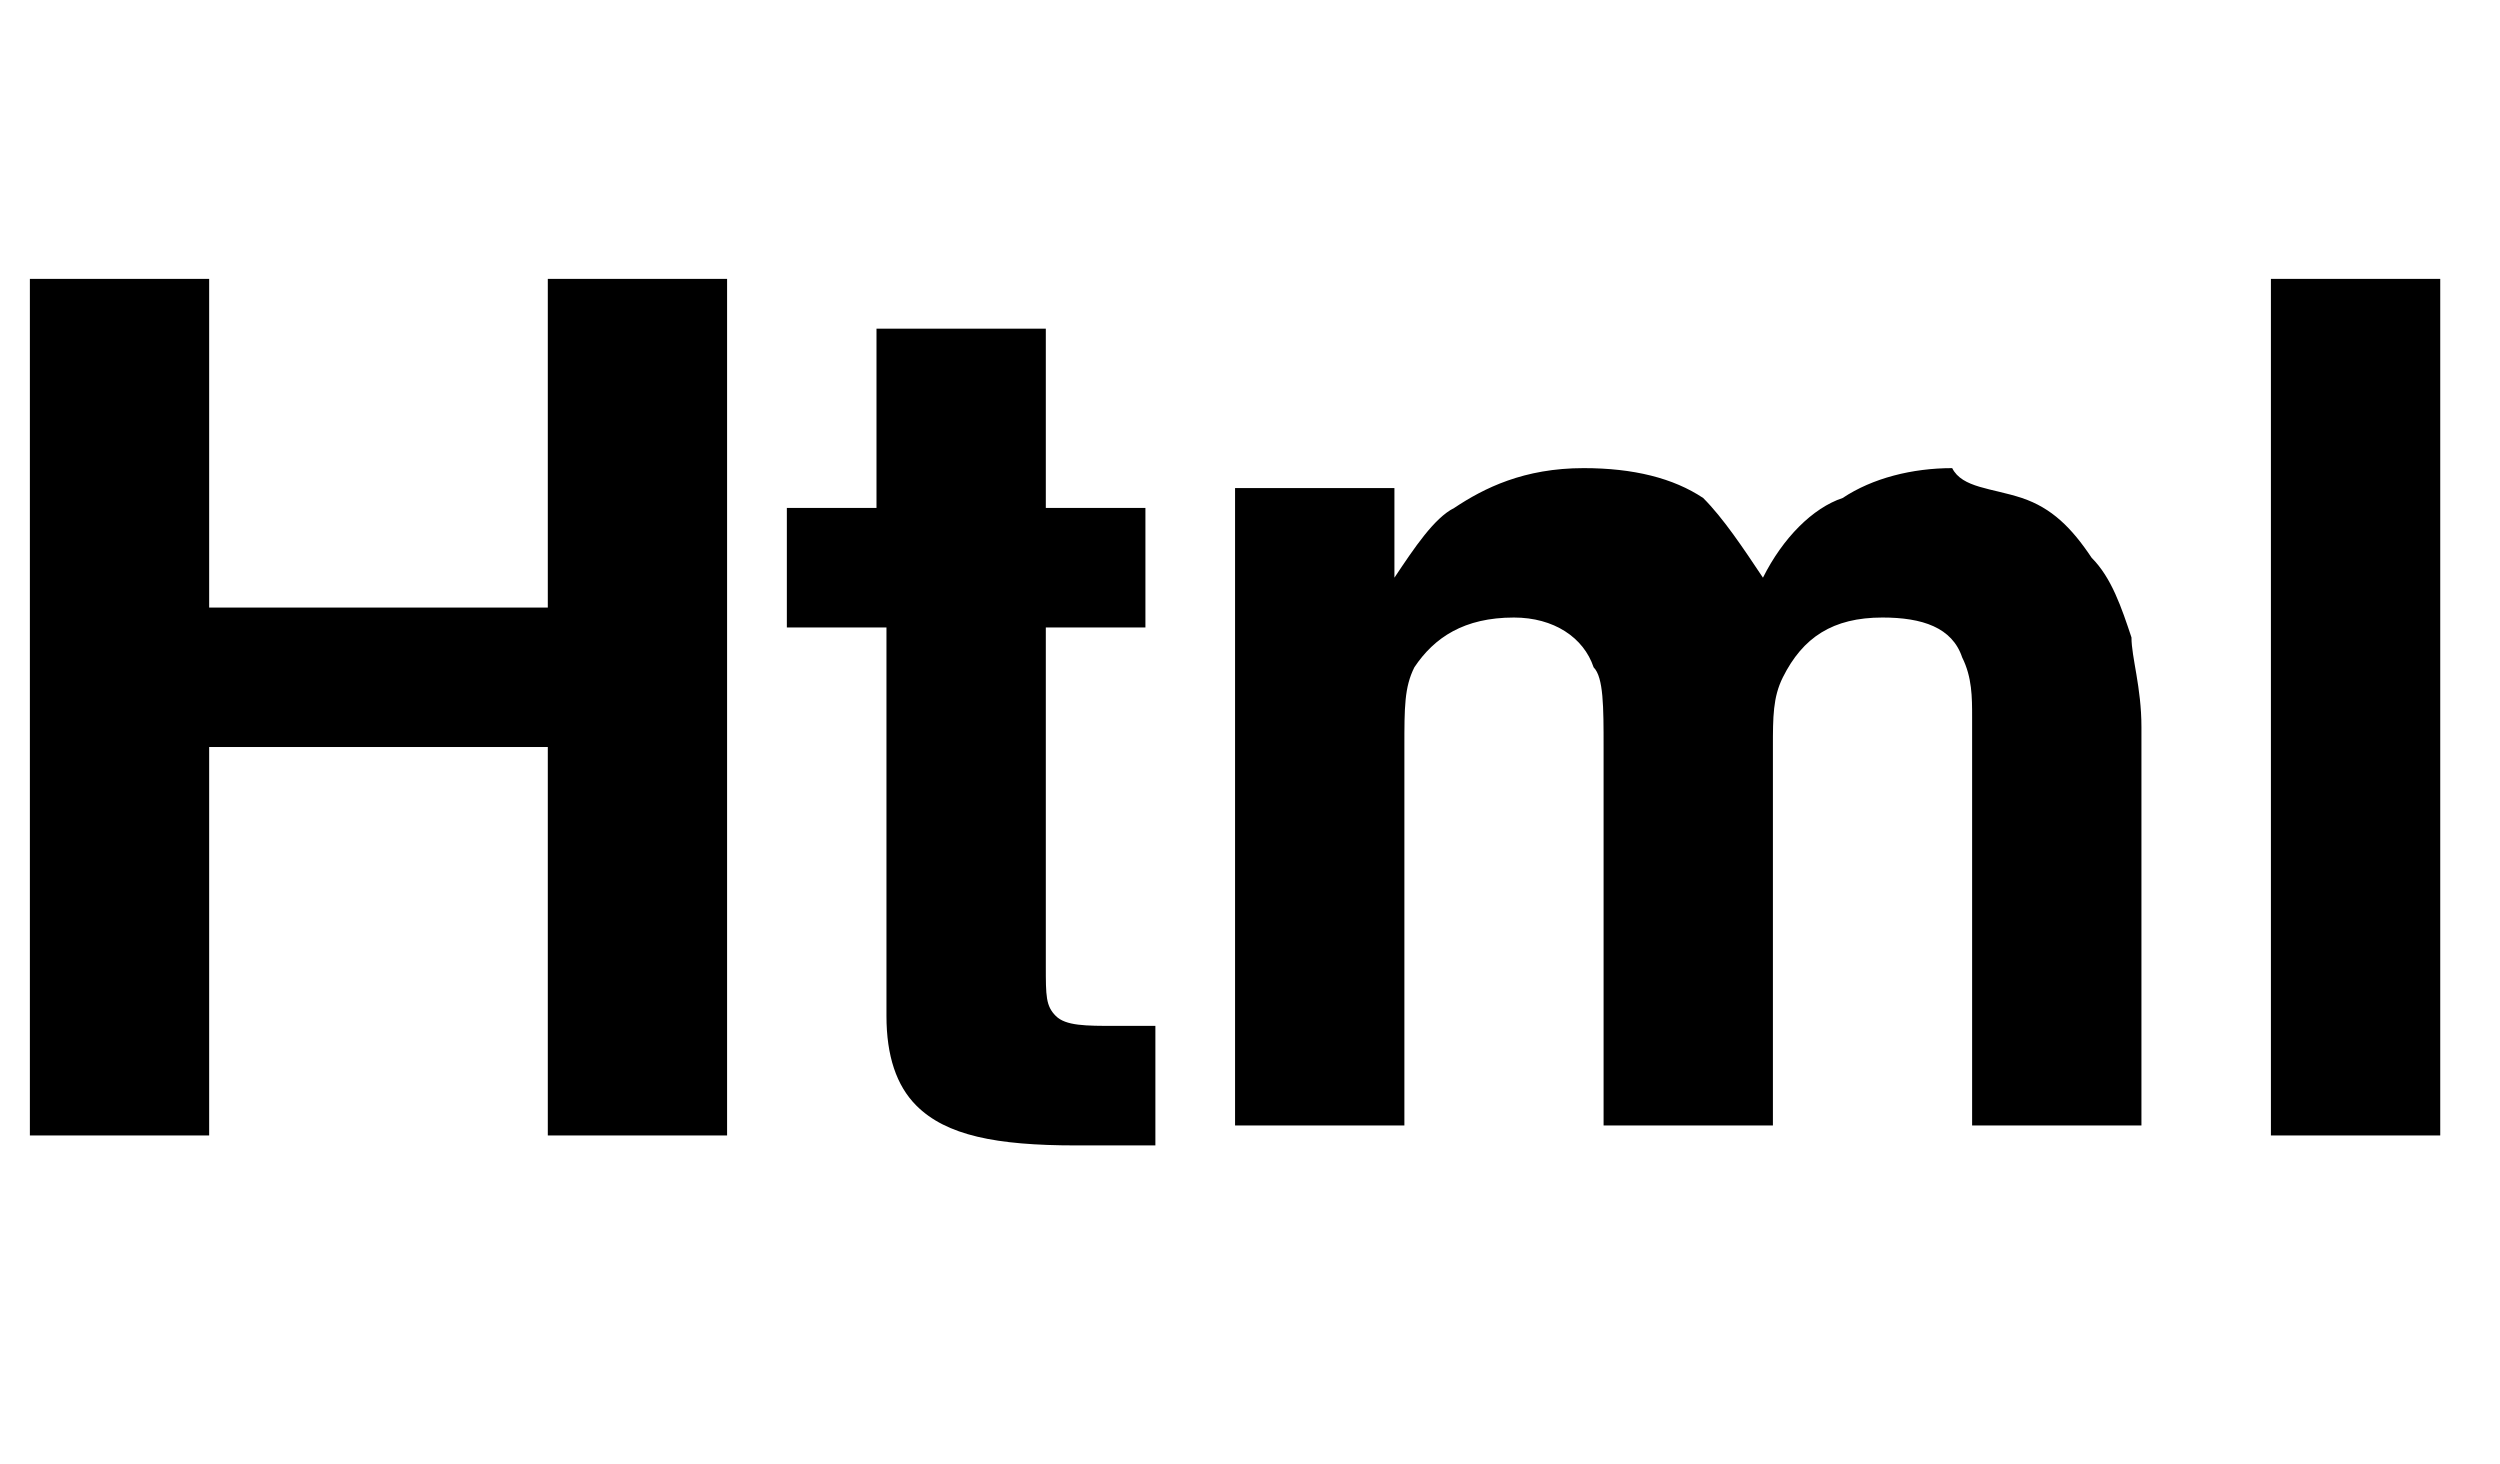
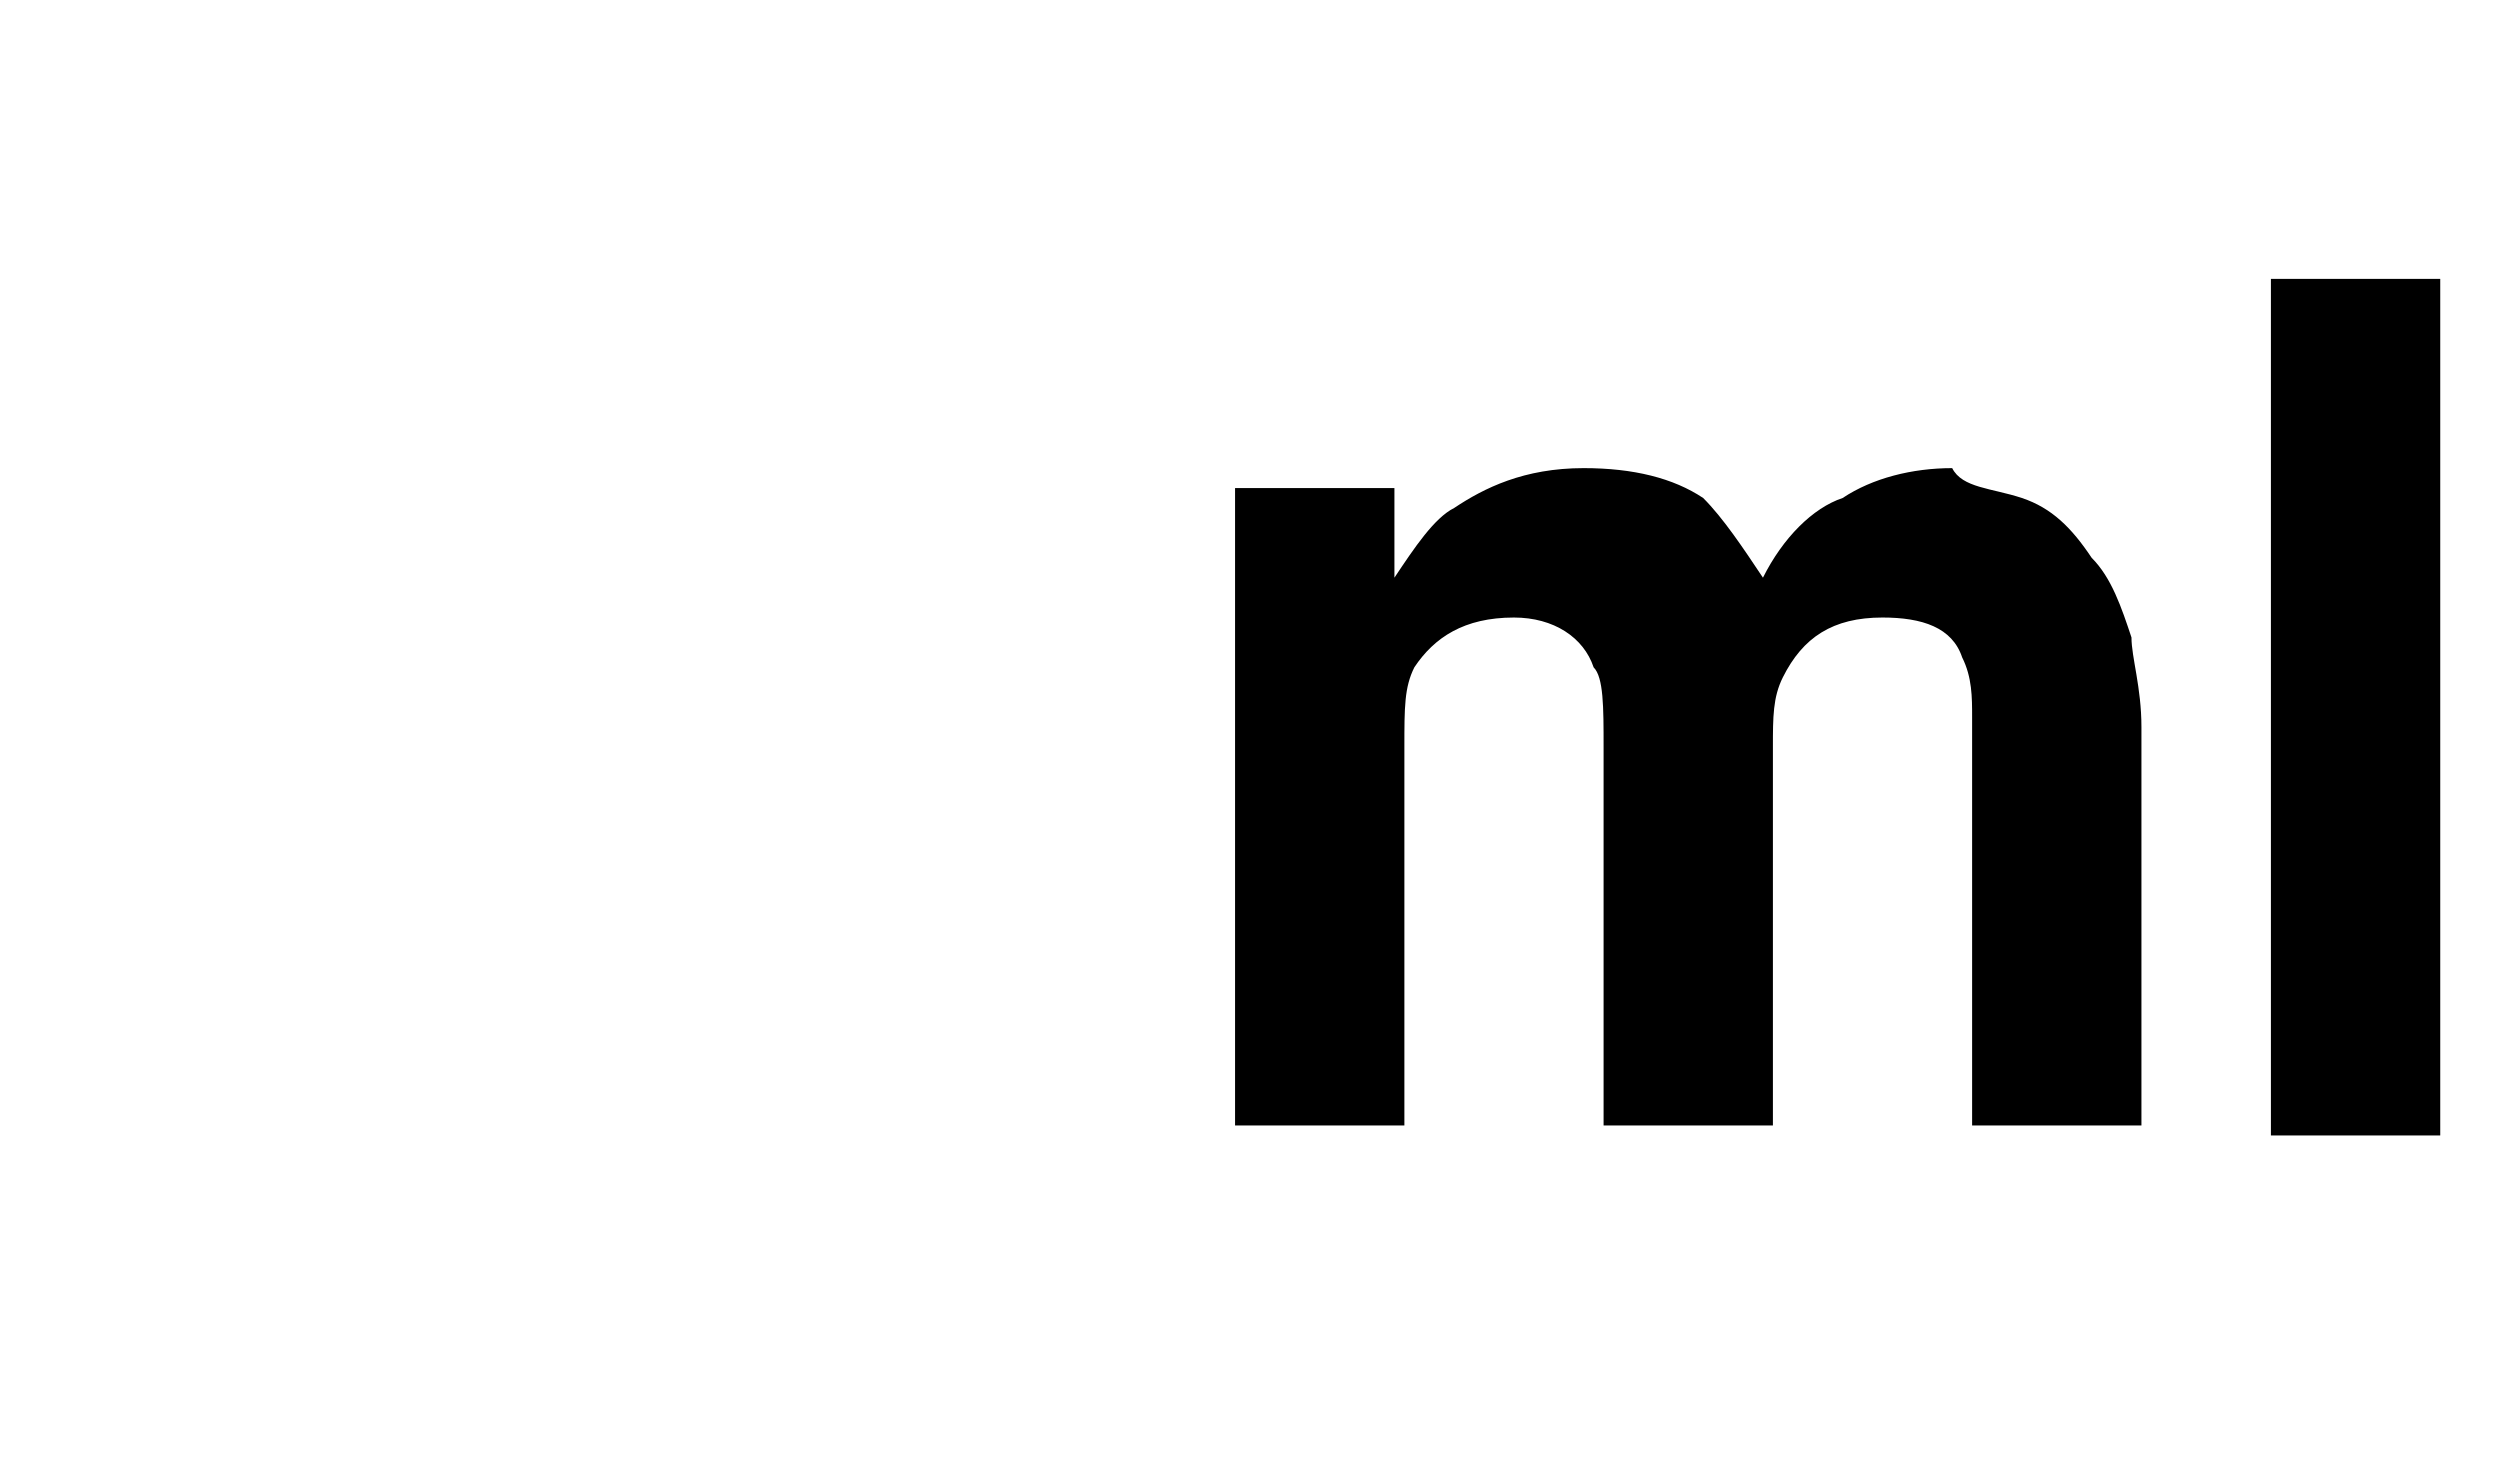
<svg xmlns="http://www.w3.org/2000/svg" version="1.1" id="Layer_1" x="0px" y="0px" viewBox="-786 593.3 25.1 14.7" style="enable-background:new -786 593.3 25.1 14.7;" xml:space="preserve">
  <style type="text/css">
	.st0{fill:#475793;}
	.st1{fill:#365587;}
	.st2{fill:#43513A;}
</style>
  <g>
    <path class="st0" d="M-3349.5,2381.1c-0.5,0.5-1.3,0.7-2.3,0.7h-1.9v3.4h-1.9v-9.4h4c0.9,0,1.7,0.2,2.2,0.7   c0.6,0.5,0.8,1.2,0.8,2.2C-3348.6,2379.9-3348.9,2380.7-3349.5,2381.1z M-3351,2377.8c-0.2-0.2-0.6-0.3-1-0.3h-1.8v2.8h1.8   c0.4,0,0.8-0.1,1-0.3s0.4-0.6,0.4-1.1S-3350.7,2378-3351,2377.8z" />
-     <path class="st0" d="M-3342.8,2378.3c0.3,0.1,0.6,0.4,0.9,0.7c0.2,0.3,0.3,0.5,0.3,0.8s0.1,0.7,0.1,1.3v4.1h-1.8v-4.2   c0-0.4-0.1-0.7-0.2-0.9c-0.2-0.3-0.5-0.5-0.9-0.5c-0.5,0-0.8,0.2-1.1,0.5s-0.4,0.8-0.4,1.4v3.7h-1.8v-9.3h1.8v3.3   c0.3-0.4,0.6-0.7,0.9-0.8c0.3-0.2,0.7-0.2,1.1-0.2C-3343.5,2378.1-3343.1,2378.2-3342.8,2378.3z" />
  </g>
  <g id="XMLID_33_">
    <g>
      <g>
        <path class="st1" d="M-2362.2,1788.4v0.2c0,0.7,0.1,1.2,0.2,1.5s0.4,0.4,0.9,0.4c0.4,0,0.7-0.2,0.9-0.5c0.1-0.2,0.1-0.5,0.1-1     v-6.5h2v6.5c0,0.8-0.1,1.4-0.4,1.9c-0.5,0.8-1.3,1.2-2.5,1.2s-2-0.3-2.4-1c-0.4-0.6-0.6-1.5-0.6-2.6v-0.2L-2362.2,1788.4     L-2362.2,1788.4z" />
        <path class="st1" d="M-2349.8,1787.9c-0.5,0.5-1.3,0.7-2.3,0.7h-1.9v3.4h-1.9v-9.4h4c0.9,0,1.7,0.2,2.2,0.7s0.8,1.2,0.8,2.2     C-2349,1786.6-2349.3,1787.4-2349.8,1787.9z M-2351.3,1784.5c-0.2-0.2-0.6-0.3-1-0.3h-1.8v2.8h1.8c0.4,0,0.8-0.1,1-0.3     s0.4-0.6,0.4-1.1C-2350.9,1785-2351.1,1784.7-2351.3,1784.5z" />
-         <path class="st1" d="M-2341.1,1785.5c-0.1-0.6-0.5-1.1-1.1-1.3c-0.3-0.1-0.7-0.2-1.1-0.2c-0.8,0-1.4,0.3-1.9,0.9     c-0.5,0.6-0.7,1.4-0.7,2.6c0,1.1,0.3,2,0.8,2.4c0.5,0.5,1.1,0.7,1.8,0.7c0.7,0,1.2-0.2,1.6-0.6c0.4-0.4,0.7-0.9,0.8-1.5h-2.2     v-1.6h3.9v5h-1.3l-0.2-1.2c-0.4,0.4-0.7,0.8-1,0.9c-0.5,0.3-1.2,0.5-1.9,0.5c-1.2,0-2.3-0.4-3-1.3c-0.8-0.9-1.2-2-1.2-3.5     s0.4-2.7,1.2-3.6c0.8-0.9,1.9-1.4,3.3-1.4c1.2,0,2.1,0.3,2.9,0.9c0.7,0.6,1.1,1.4,1.2,2.3H-2341.1L-2341.1,1785.5z" />
      </g>
    </g>
  </g>
  <g id="XMLID_775_">
    <g>
      <g>
-         <path class="st2" d="M-1565.7,1194.6c-0.5,0.5-1.3,0.7-2.3,0.7h-1.9v3.4h-1.9v-9.4h4c0.9,0,1.7,0.2,2.2,0.7     c0.6,0.5,0.8,1.2,0.8,2.2C-1564.8,1193.3-1565.1,1194.1-1565.7,1194.6z M-1567.1,1191.2c-0.2-0.2-0.6-0.3-1-0.3h-1.8v2.8h1.8     c0.4,0,0.8-0.1,1-0.3s0.4-0.6,0.4-1.1C-1566.8,1191.7-1566.9,1191.4-1567.1,1191.2z" />
        <path class="st2" d="M-1563.9,1189.3h2l3.7,6.5v-6.5h1.8v9.4h-2l-3.8-6.6v6.6h-1.8L-1563.9,1189.3L-1563.9,1189.3z" />
        <path class="st2" d="M-1548.9,1192.2c-0.1-0.6-0.5-1.1-1.1-1.3c-0.3-0.1-0.7-0.2-1.1-0.2c-0.8,0-1.4,0.3-1.9,0.9     c-0.5,0.6-0.7,1.4-0.7,2.6c0,1.1,0.3,2,0.8,2.4c0.5,0.5,1.1,0.7,1.8,0.7c0.7,0,1.2-0.2,1.6-0.6c0.4-0.4,0.7-0.9,0.8-1.5h-2.2     v-1.6h3.9v5h-1.3l-0.2-1.2c-0.4,0.4-0.7,0.8-1,0.9c-0.5,0.3-1.2,0.5-1.9,0.5c-1.2,0-2.3-0.4-3-1.3c-0.8-0.9-1.2-2-1.2-3.5     s0.4-2.7,1.3-3.6c0.8-0.9,1.9-1.4,3.3-1.4c1.2,0,2.1,0.3,2.9,0.9c0.7,0.6,1.1,1.4,1.2,2.3L-1548.9,1192.2L-1548.9,1192.2z" />
      </g>
    </g>
  </g>
  <g>
-     <path d="M-785.7,604.7v-8.6h1.8v3.3h3.4v-3.3h1.8v8.6h-1.8v-3.9h-3.4v3.9H-785.7z" />
-     <path d="M-778.1,599.6v-1.2h0.9v-1.8h1.7v1.8h1v1.2h-1v3.4c0,0.3,0,0.4,0.1,0.5s0.3,0.1,0.6,0.1c0.1,0,0.1,0,0.2,0s0.1,0,0.2,0v1.2   l-0.8,0c-0.8,0-1.3-0.1-1.6-0.4c-0.2-0.2-0.3-0.5-0.3-0.9v-3.9H-778.1z" />
    <path d="M-765.7,598.3c0.3,0.1,0.5,0.3,0.7,0.6c0.2,0.2,0.3,0.5,0.4,0.8c0,0.2,0.1,0.5,0.1,0.9l0,4h-1.7v-4.1c0-0.2,0-0.4-0.1-0.6   c-0.1-0.3-0.4-0.4-0.8-0.4c-0.5,0-0.8,0.2-1,0.6c-0.1,0.2-0.1,0.4-0.1,0.7v3.8h-1.7v-3.8c0-0.4,0-0.7-0.1-0.8   c-0.1-0.3-0.4-0.5-0.8-0.5c-0.5,0-0.8,0.2-1,0.5c-0.1,0.2-0.1,0.4-0.1,0.8v3.8h-1.7v-6.4h1.6v0.9c0.2-0.3,0.4-0.6,0.6-0.7   c0.3-0.2,0.7-0.4,1.3-0.4c0.5,0,0.9,0.1,1.2,0.3c0.2,0.2,0.4,0.5,0.6,0.8c0.2-0.4,0.5-0.7,0.8-0.8c0.3-0.2,0.7-0.3,1.1-0.3   C-766.3,598.2-766,598.2-765.7,598.3z" />
    <path d="M-761.5,604.7h-1.7v-8.6h1.7V604.7z" />
  </g>
</svg>